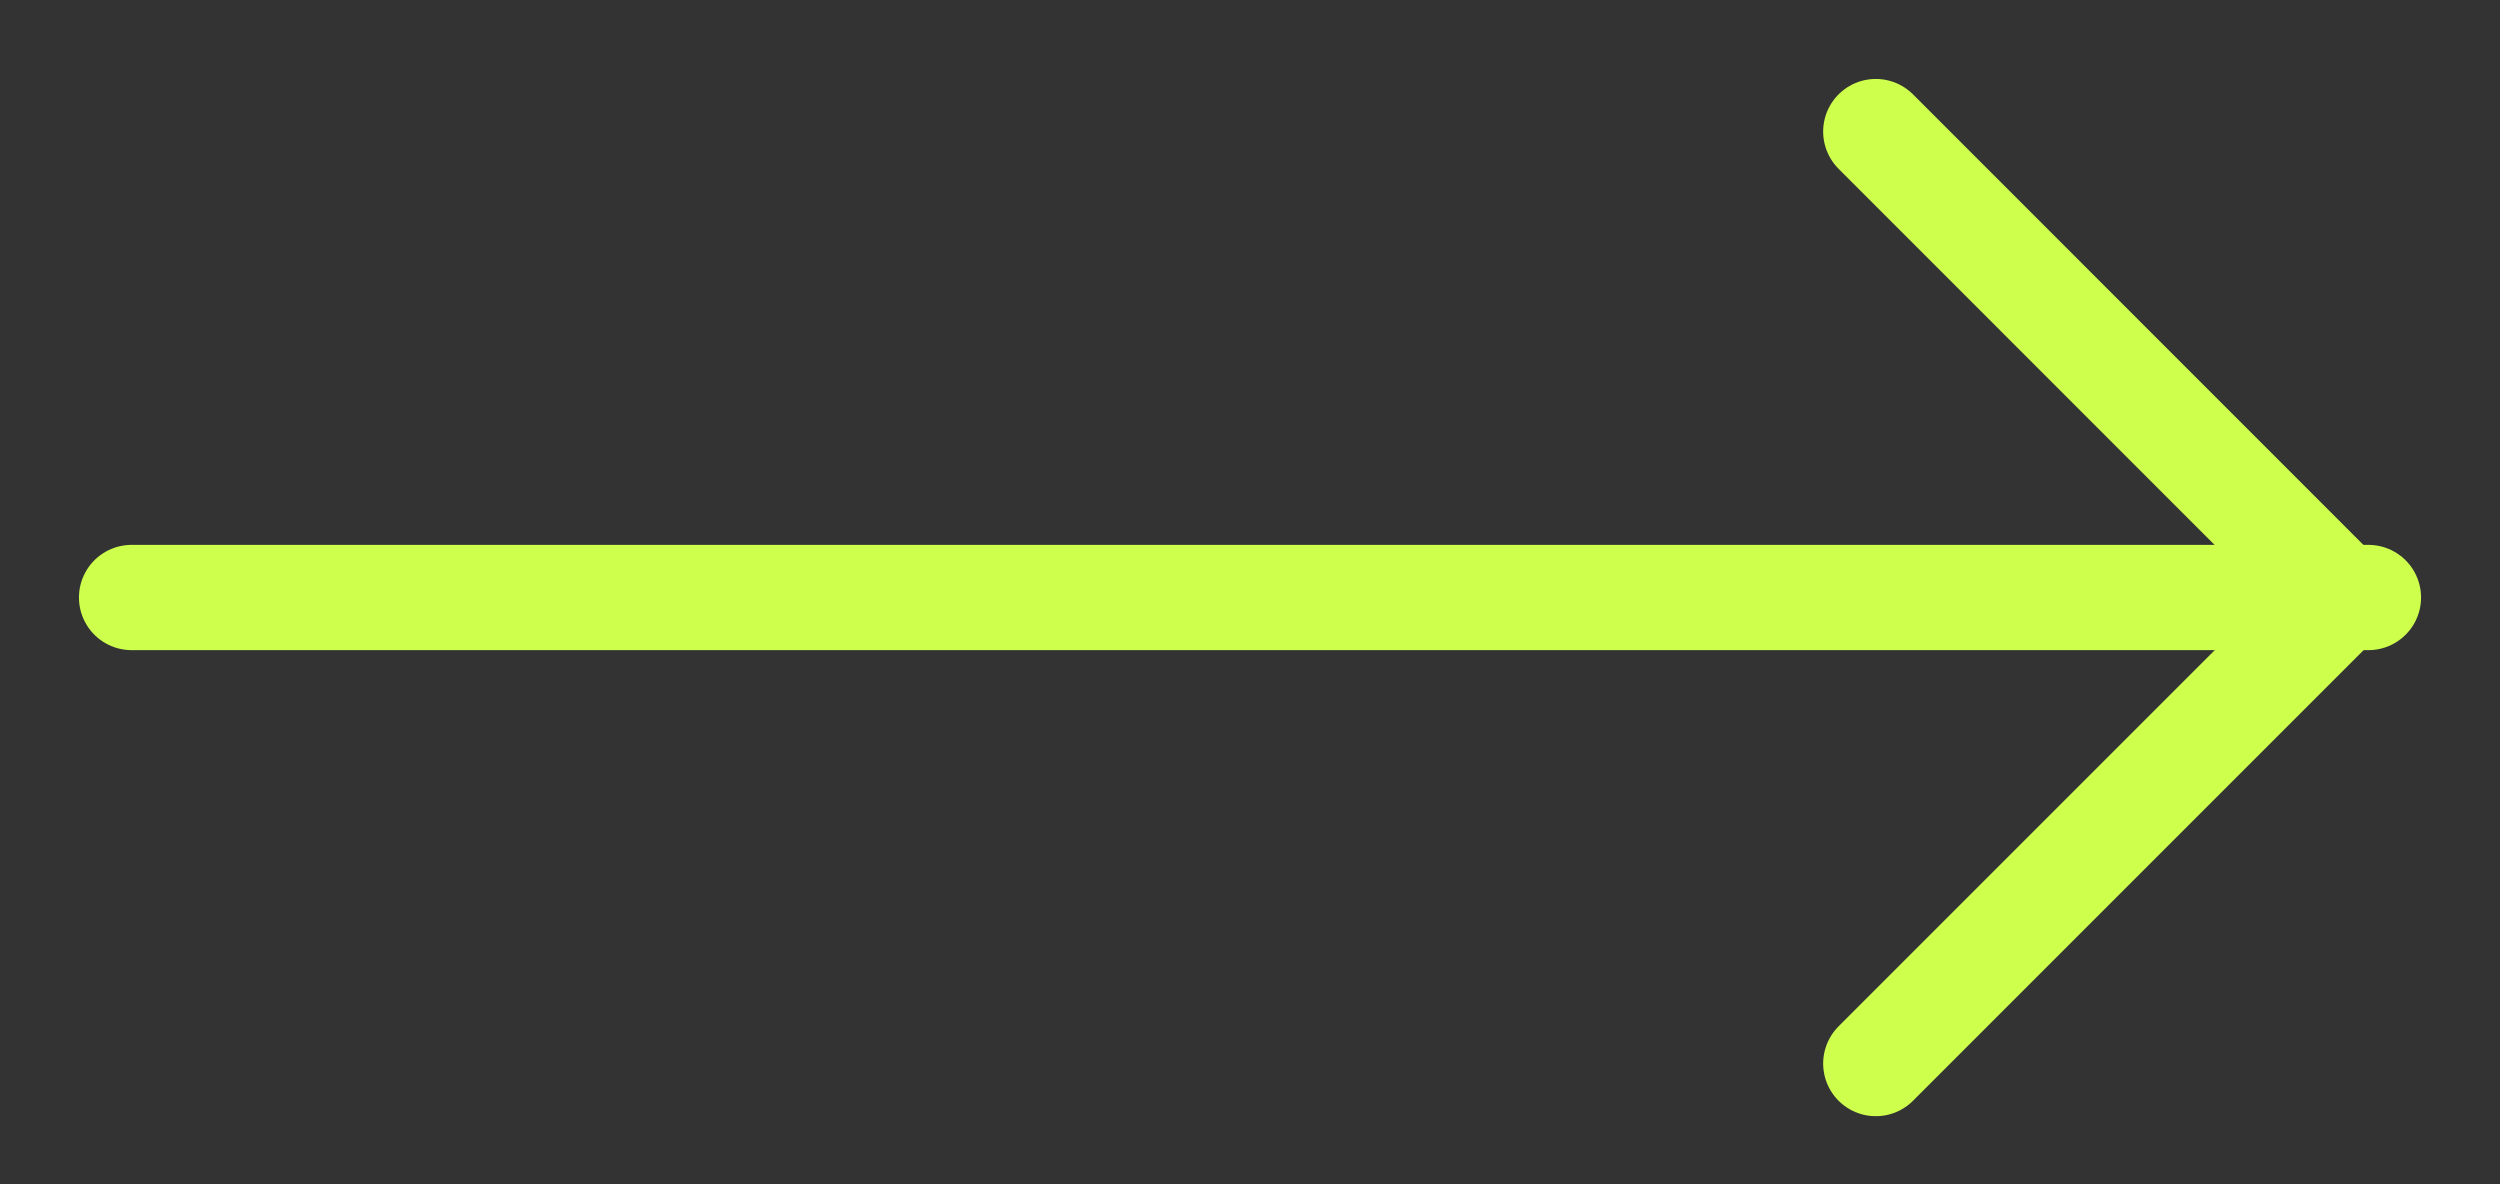
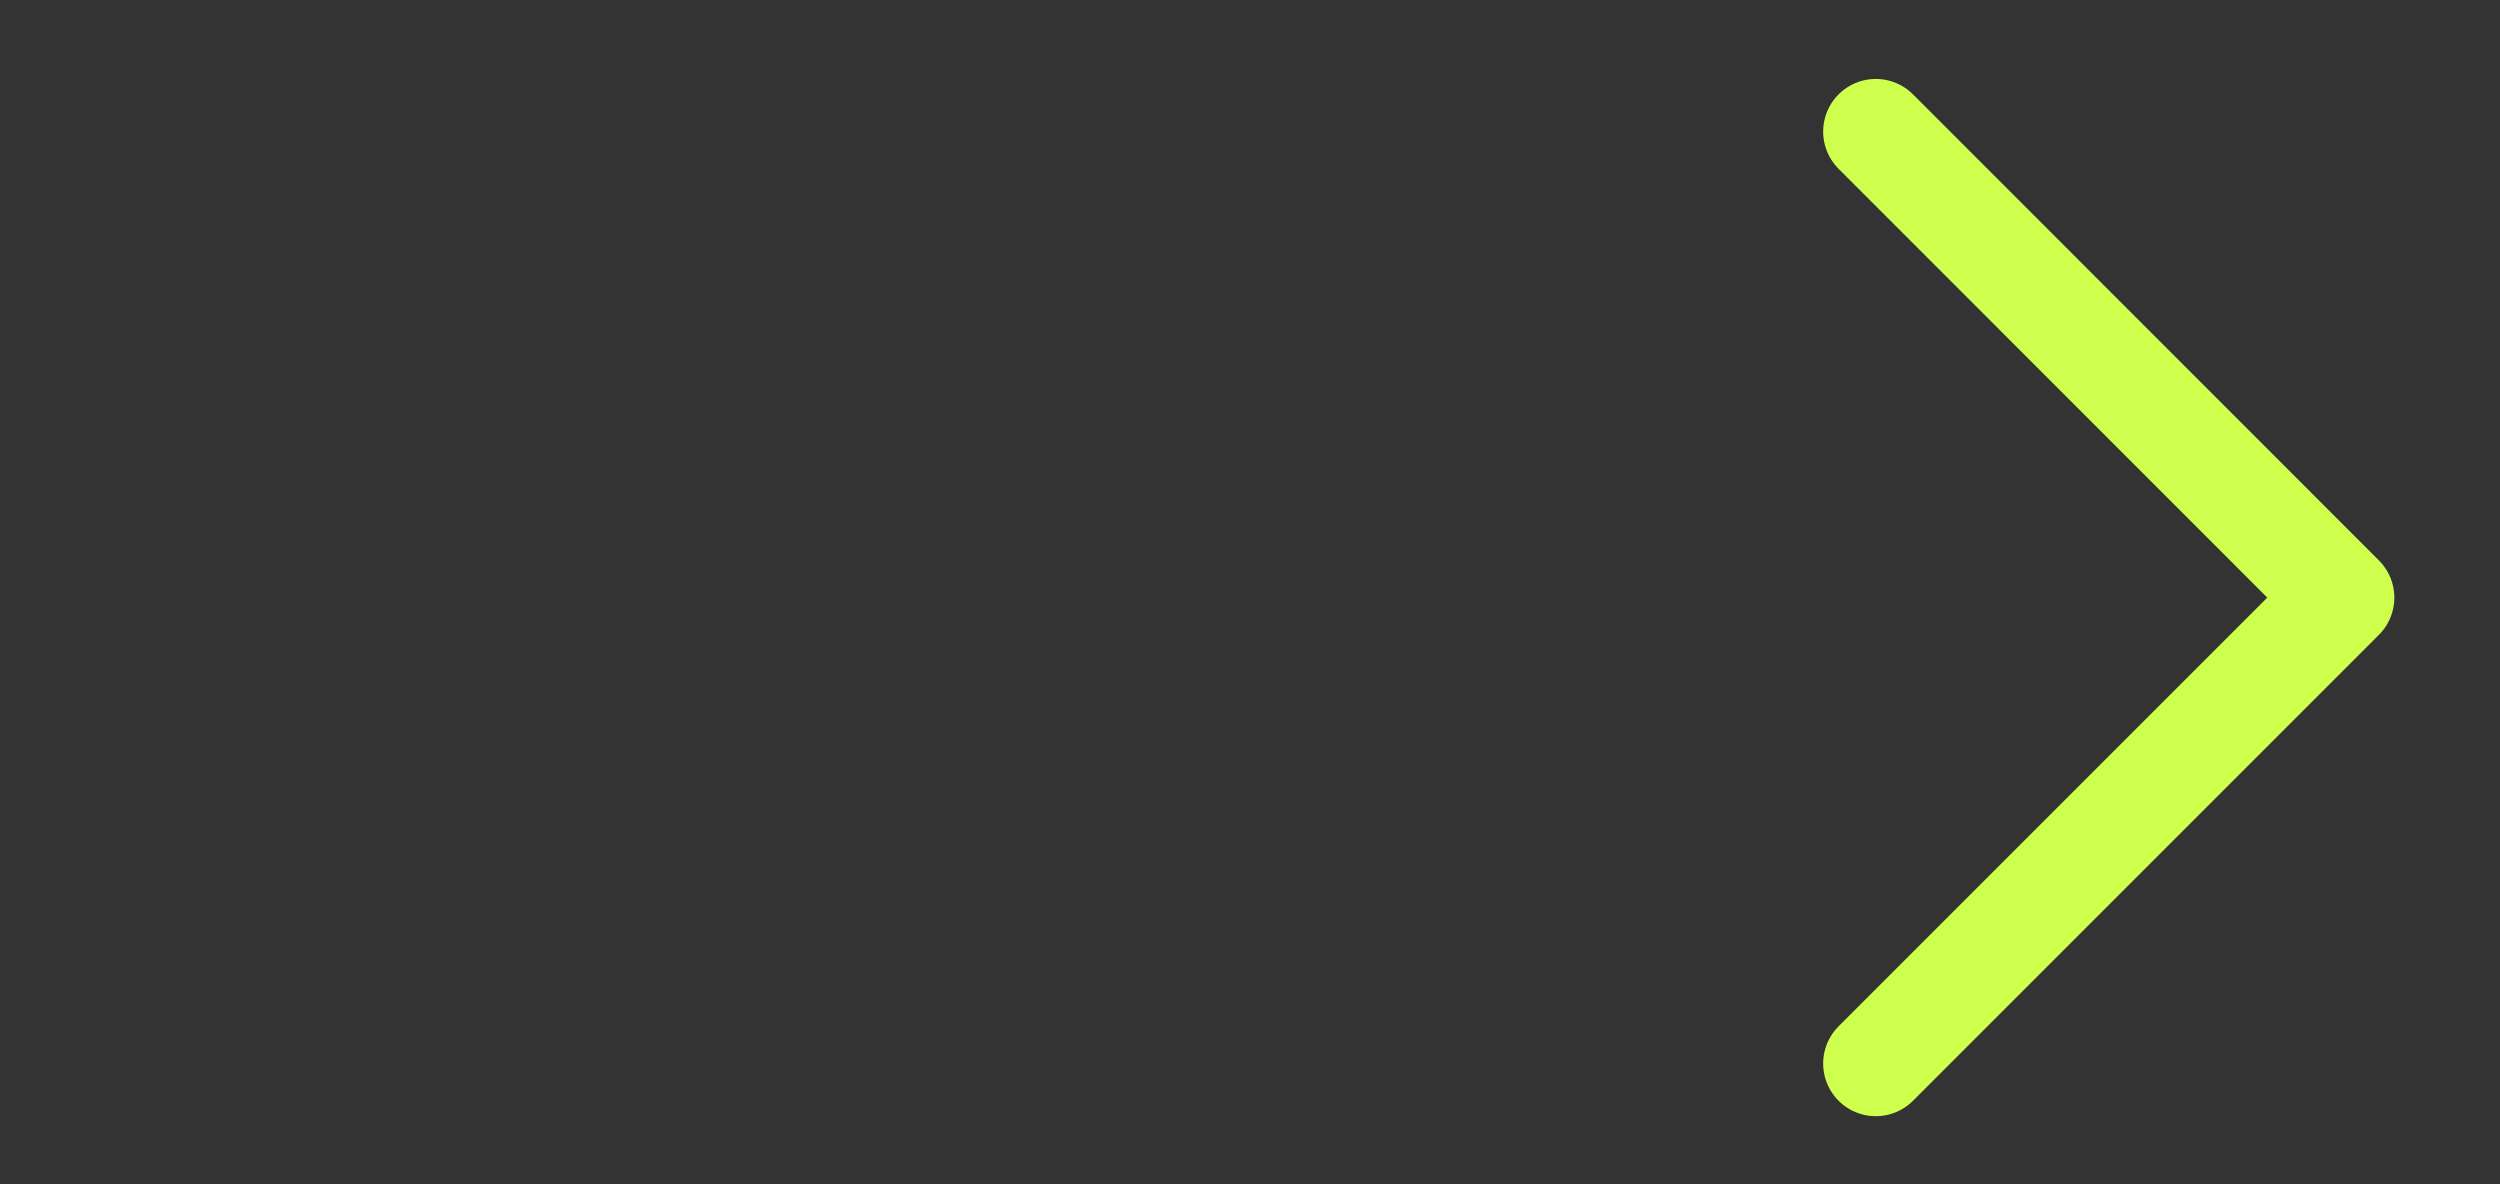
<svg xmlns="http://www.w3.org/2000/svg" width="19" height="9" viewBox="0 0 19 9" fill="none">
  <rect x="0" y="0" width="19" height="9" fill="#333333" stroke="none" />
-   <path d="M1 4.541L18 4.541" stroke="#CEFF4D" stroke-width="0.8" stroke-linecap="round" stroke-linejoin="round" />
  <path d="M14.256 1L17.797 4.542L14.256 8.083" stroke="#CEFF4D" stroke-width="0.8" stroke-linecap="round" stroke-linejoin="round" />
</svg>